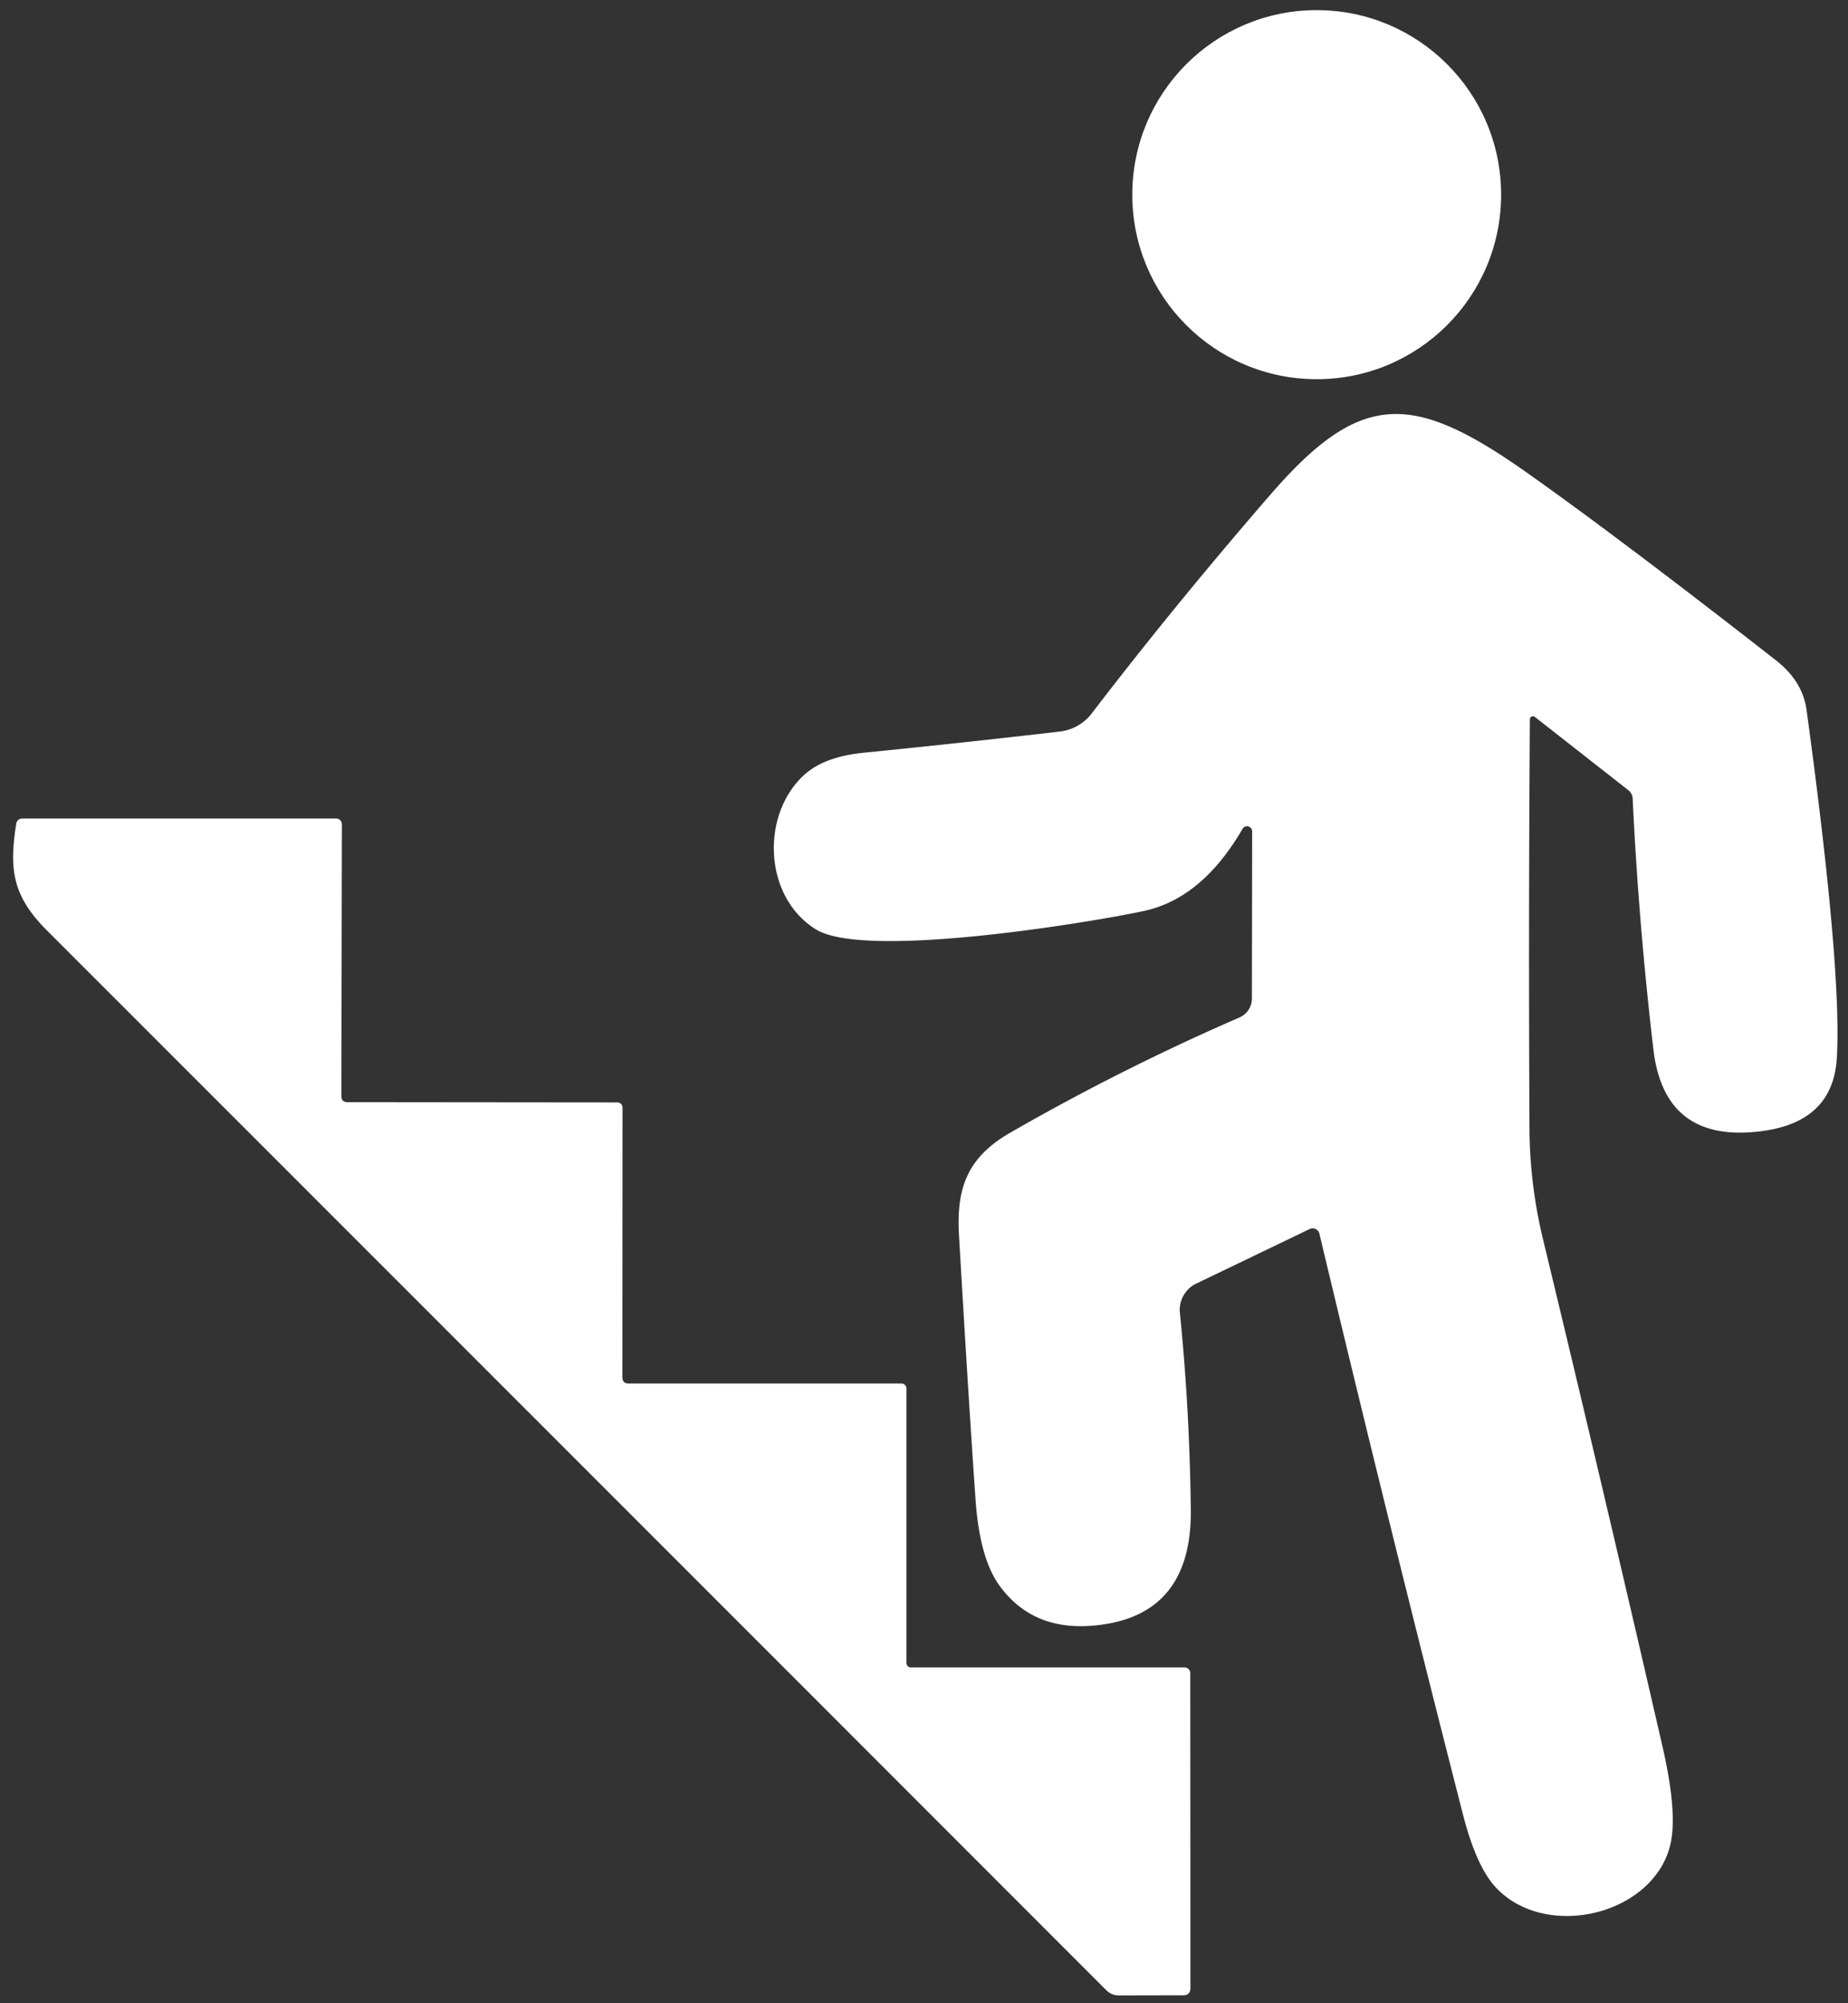
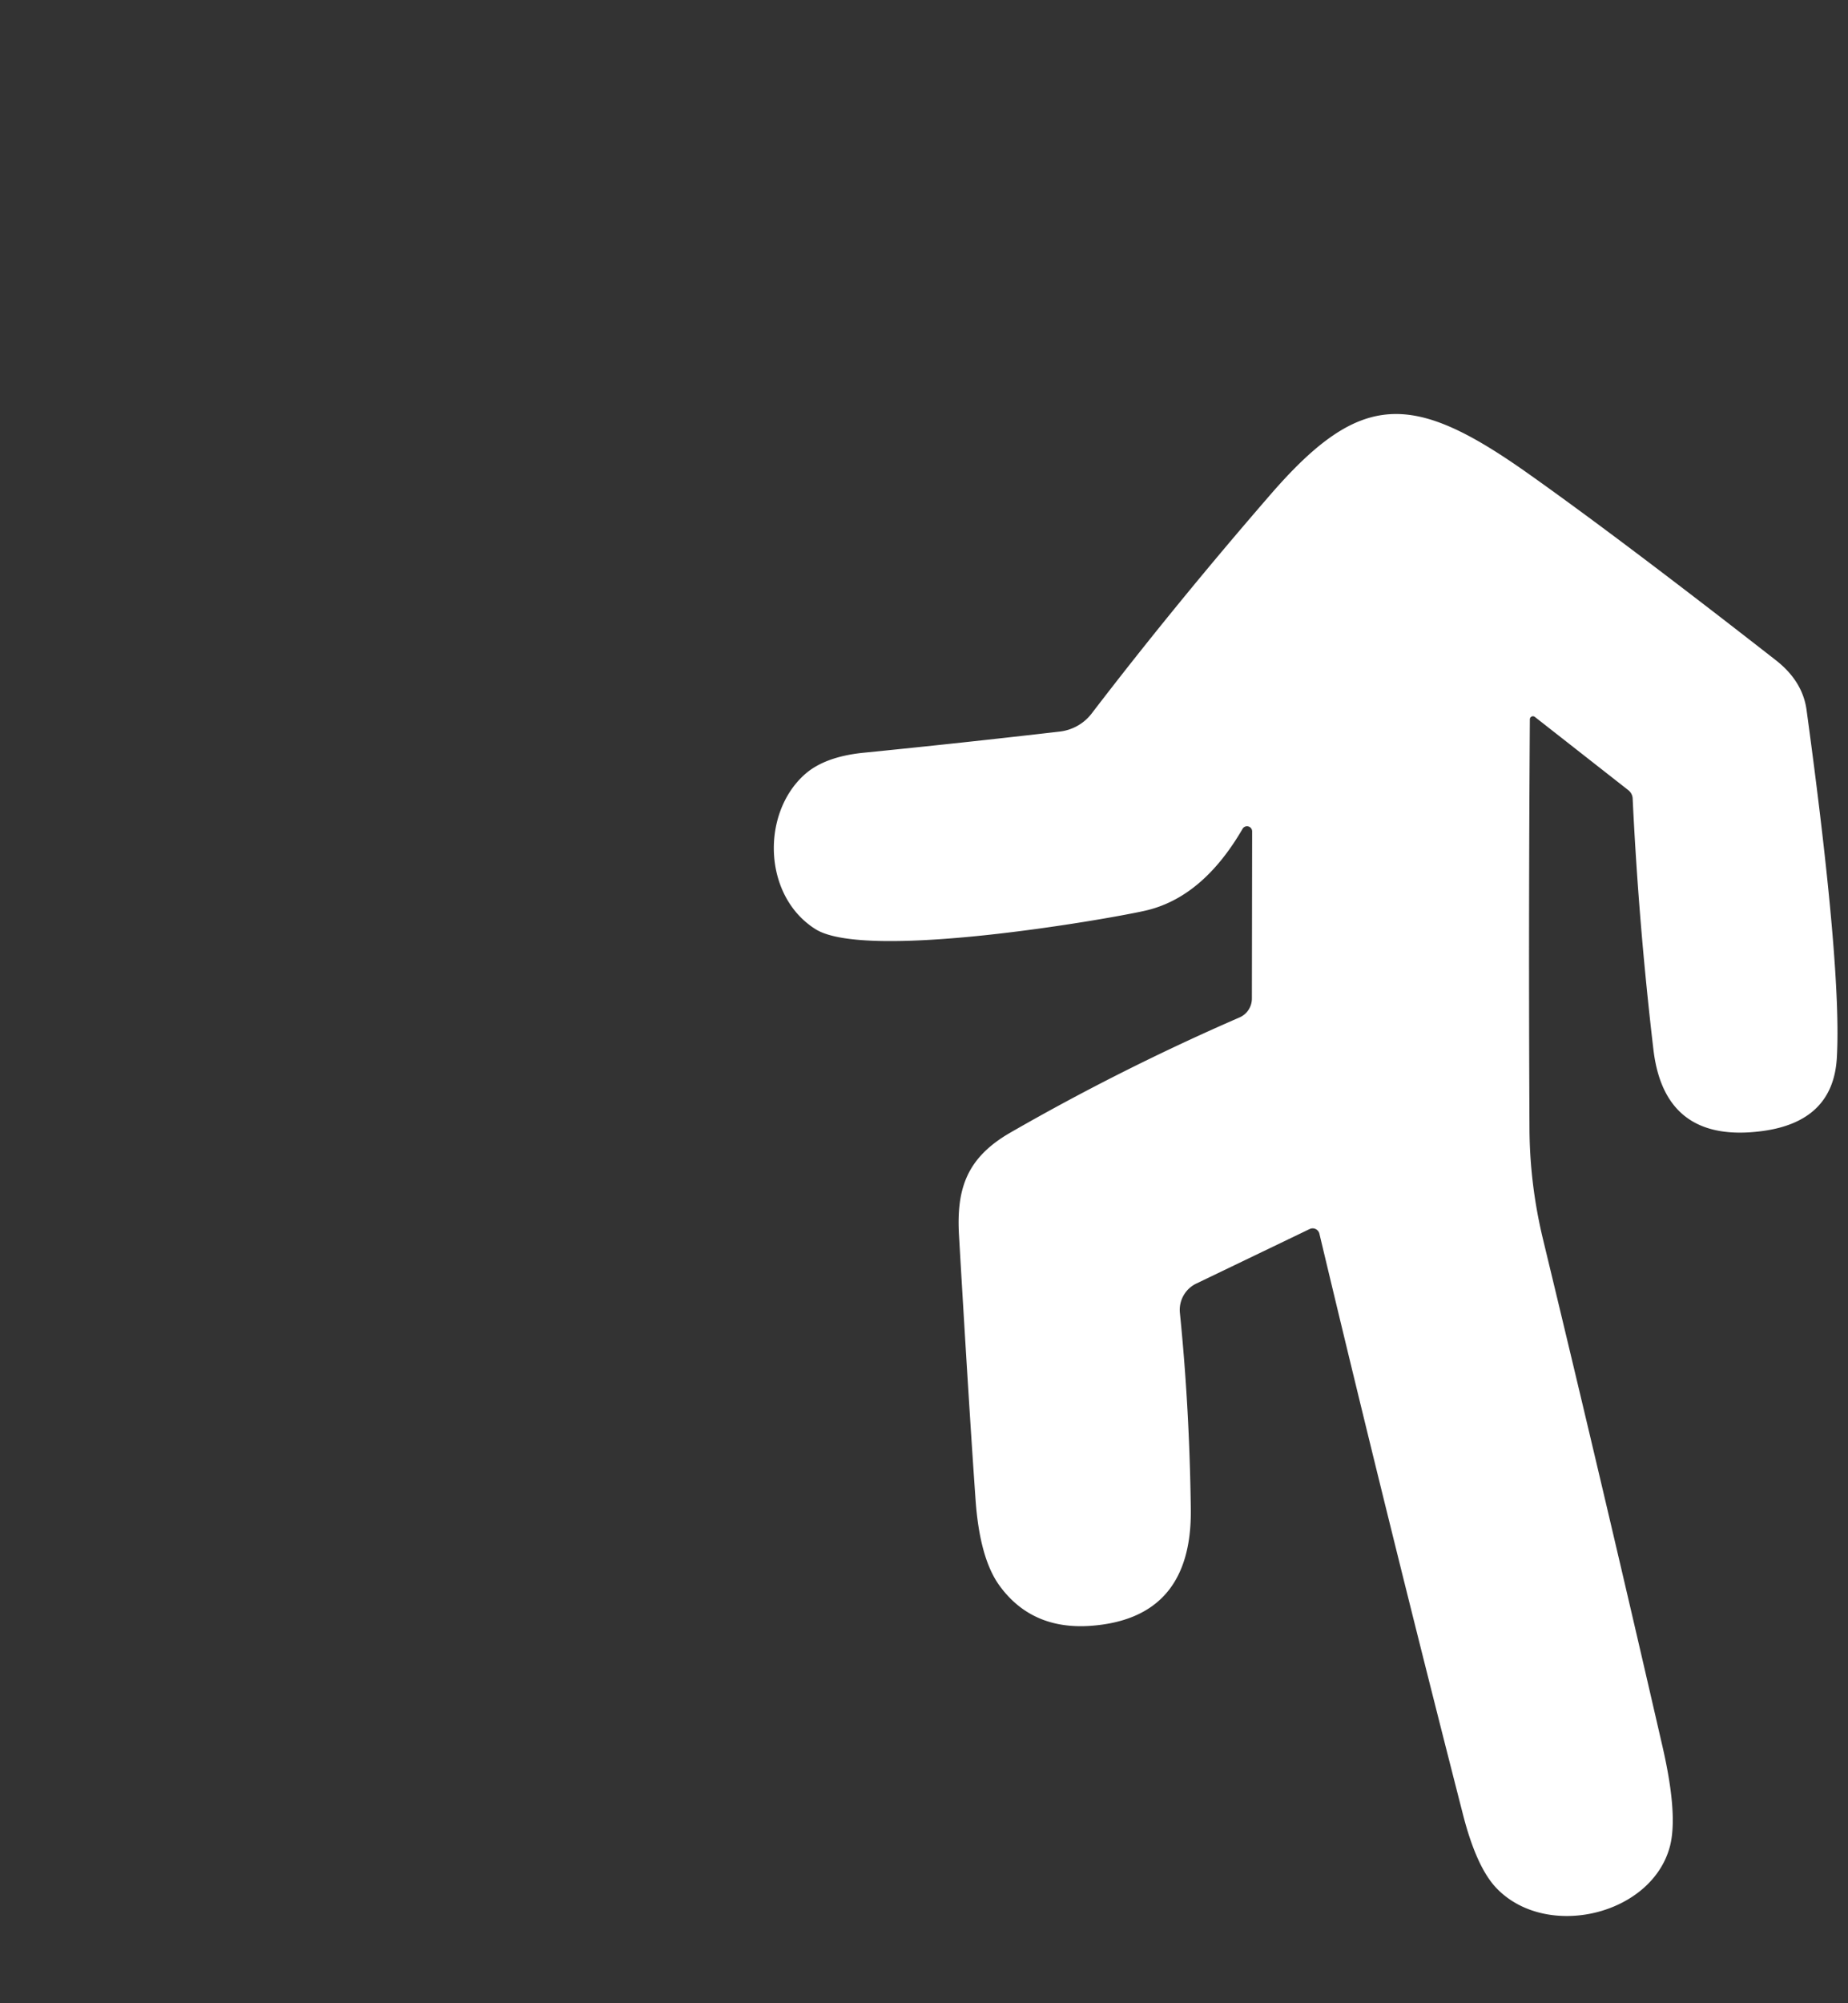
<svg xmlns="http://www.w3.org/2000/svg" version="1.1" viewBox="0.00 0.00 144.00 156.00">
  <rect x="0.00" y="0.00" width="144.00" height="156.00" fill="#333333" stroke="none" />
-   <circle fill="#ffffff" cx="102.60" cy="15.16" r="14.37" />
  <path fill="#ffffff" d="   M 119.60 55.83   A 0.24 0.24 0.0 0 0 119.21 56.02   Q 119.10 72.04 119.18 87.86   Q 119.20 92.23 120.24 96.53   Q 125.01 116.27 129.55 136.03   Q 130.76 141.30 130.13 143.76   C 128.73 149.14 120.53 151.09 116.63 147.06   Q 115.05 145.43 113.99 141.27   Q 108.21 118.71 102.81 96.07   A 0.54 0.54 0.0 0 0 102.05 95.71   L 93.21 99.96   A 2.28 2.27 74.3 0 0 91.94 102.24   Q 92.69 109.64 92.79 117.52   Q 92.90 126.04 84.98 126.61   Q 80.43 126.93 77.92 123.53   Q 76.35 121.42 76.02 116.83   Q 75.49 109.31 74.73 96.25   C 74.51 92.56 75.33 90.16 78.73 88.20   Q 87.36 83.24 96.59 79.23   A 1.61 1.60 78.2 0 0 97.55 77.76   L 97.57 64.75   A 0.40 0.40 0.0 0 0 96.82 64.55   Q 93.70 69.91 89.23 70.92   C 86.23 71.60 67.52 74.85 63.55 72.36   C 59.47 69.80 59.29 63.40 62.67 60.34   Q 64.22 58.93 67.28 58.62   Q 74.99 57.85 82.58 56.97   A 3.68 3.65 15.3 0 0 85.06 55.57   Q 91.55 47.10 99.01 38.50   C 106.06 30.37 110.09 30.51 119.11 36.90   Q 126.30 41.99 138.36 51.40   Q 140.46 53.03 140.77 55.28   Q 143.53 75.48 143.13 82.38   Q 142.84 87.38 137.24 88.09   Q 129.71 89.05 128.84 81.75   Q 127.69 71.99 127.22 62.18   A 0.89 0.87 18.5 0 0 126.89 61.54   L 119.60 55.83   Z" />
-   <path fill="#ffffff" d="   M 49.00 107.74   L 70.25 107.74   A 0.38 0.38 0.0 0 1 70.63 108.12   L 70.63 129.49   A 0.36 0.35 89.2 0 0 70.99 129.85   L 92.30 129.85   A 0.45 0.45 0.0 0 1 92.75 130.30   L 92.76 154.81   Q 92.76 155.38 92.19 155.38   L 87.19 155.39   Q 86.60 155.39 86.19 154.97   Q 44.92 113.70 3.65 72.45   C 0.99 69.79 0.70 67.72 1.26 64.18   Q 1.33 63.74 1.77 63.74   L 26.19 63.74   A 0.45 0.45 0.0 0 1 26.64 64.19   L 26.60 85.34   Q 26.60 85.83 27.09 85.83   L 48.05 85.85   Q 48.51 85.85 48.51 86.30   L 48.50 107.25   Q 48.50 107.74 49.00 107.74   Z" />
</svg>